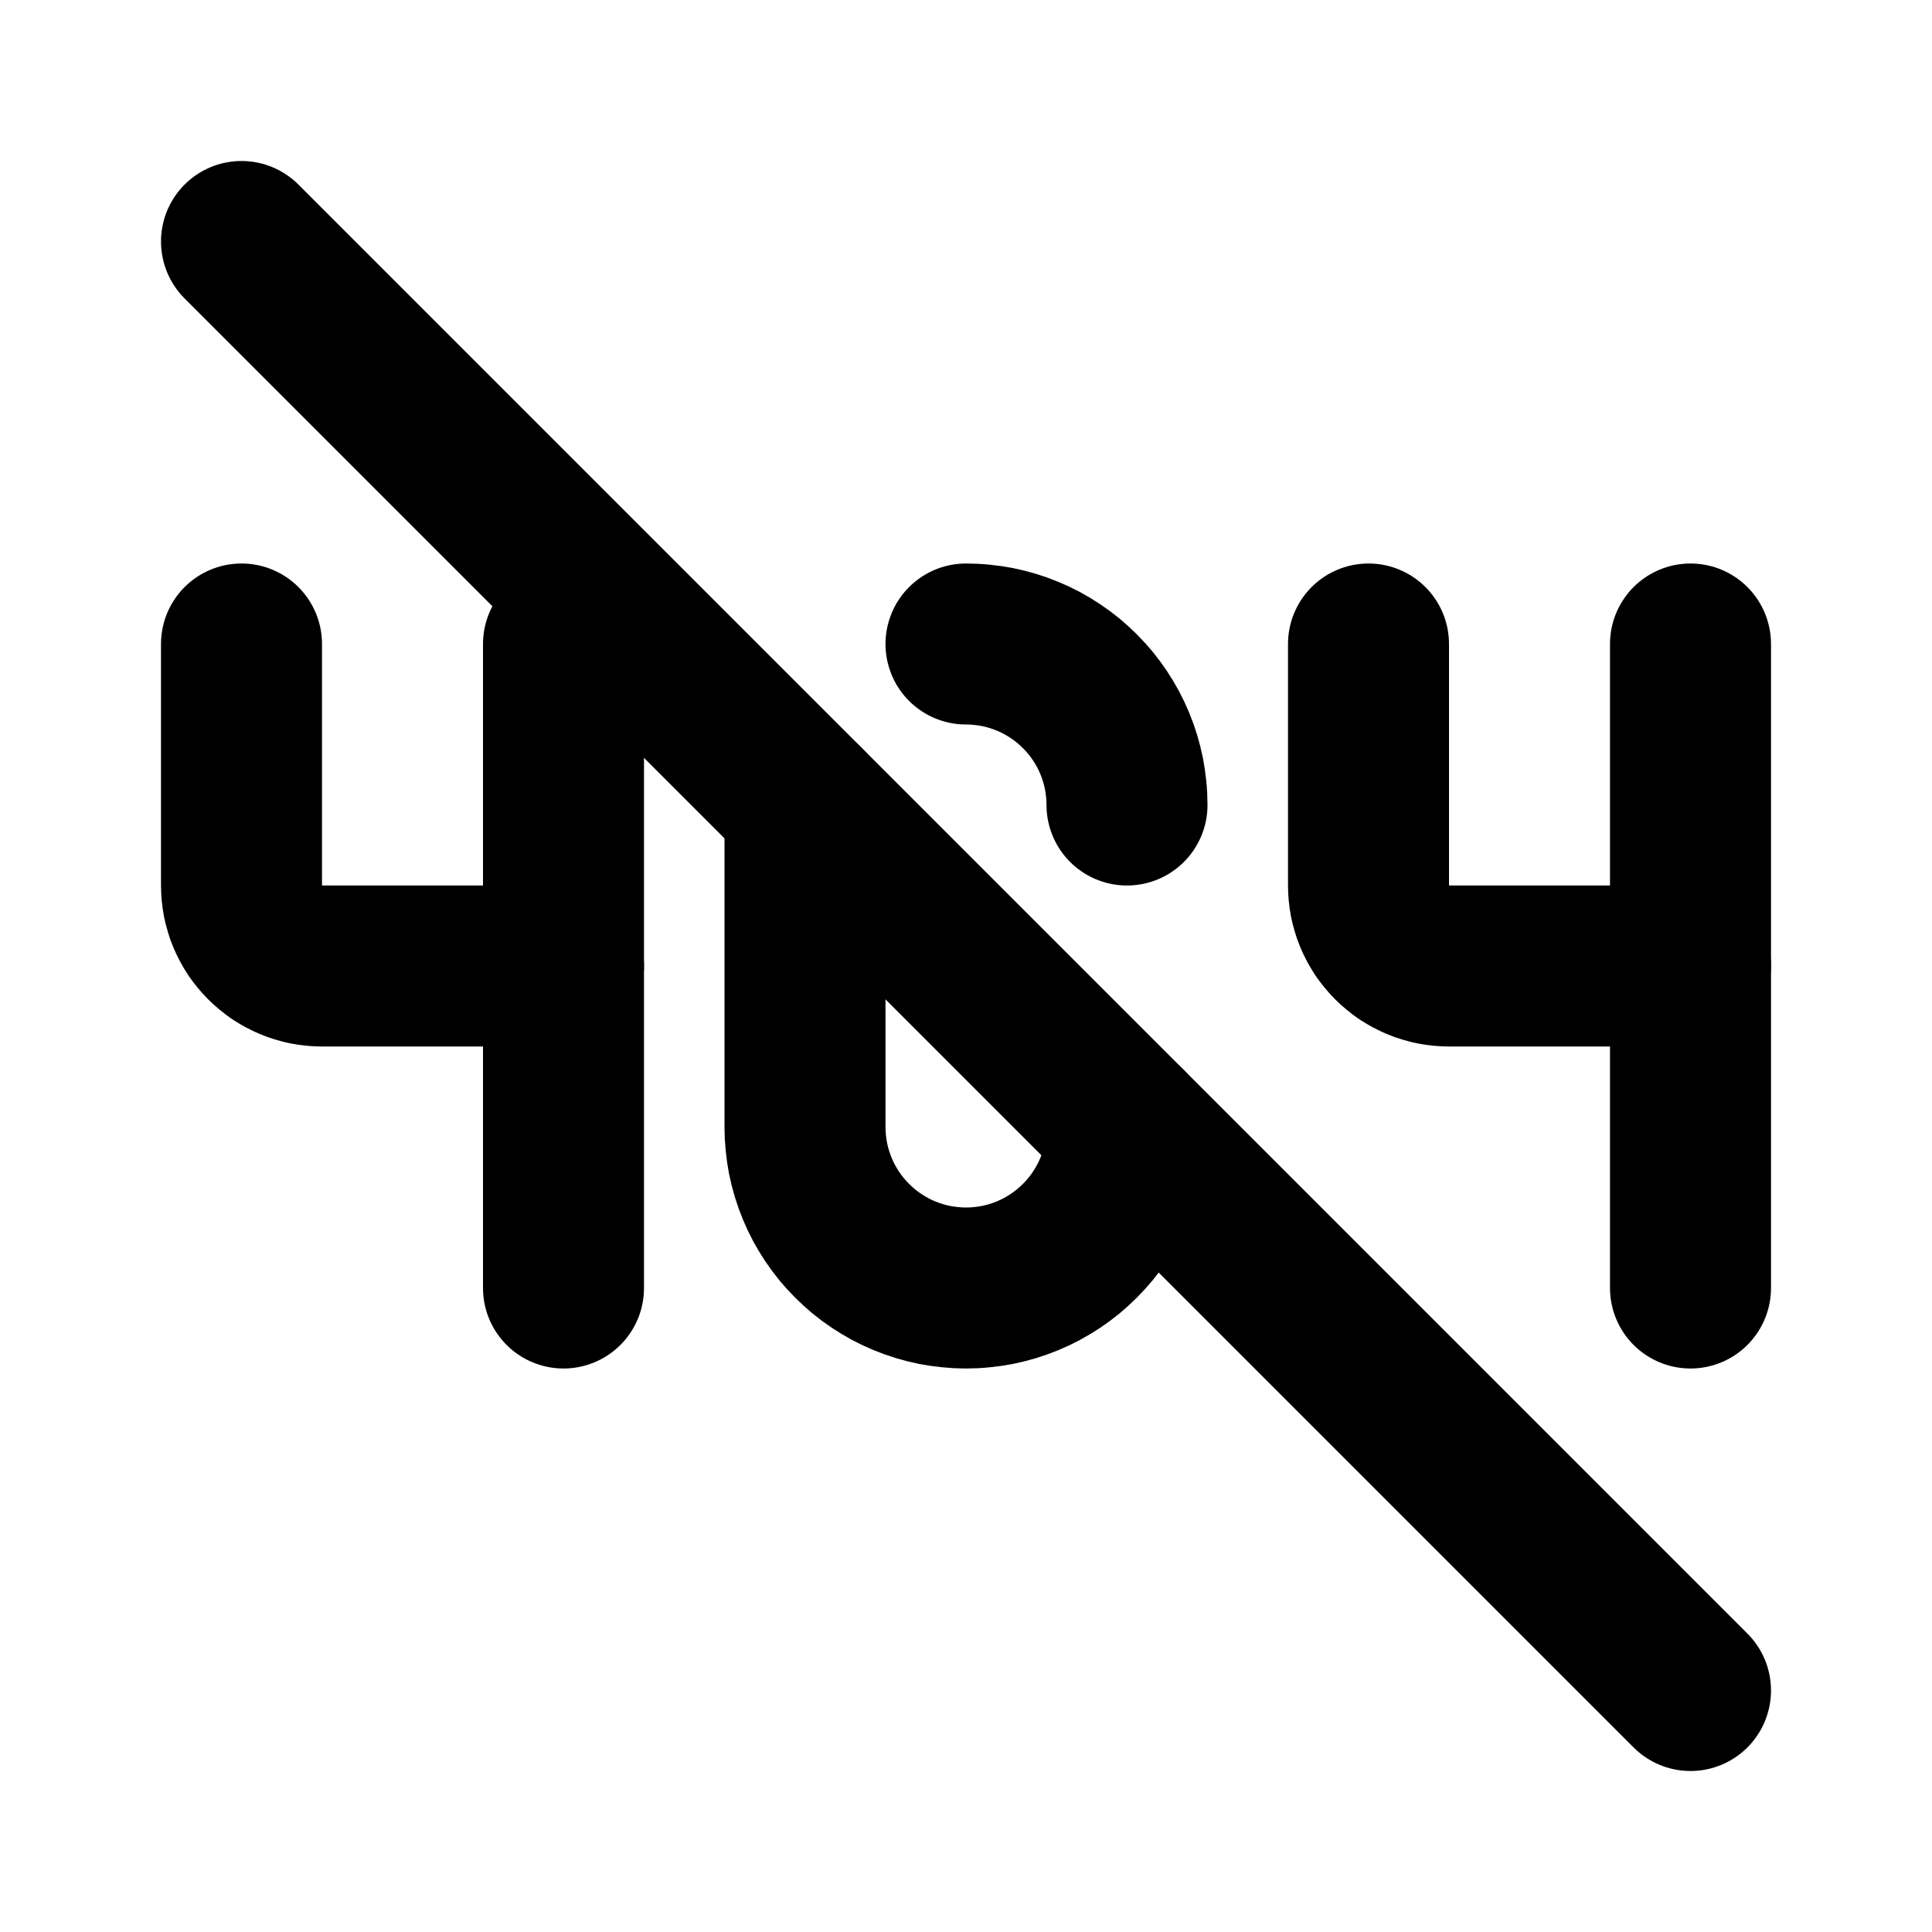
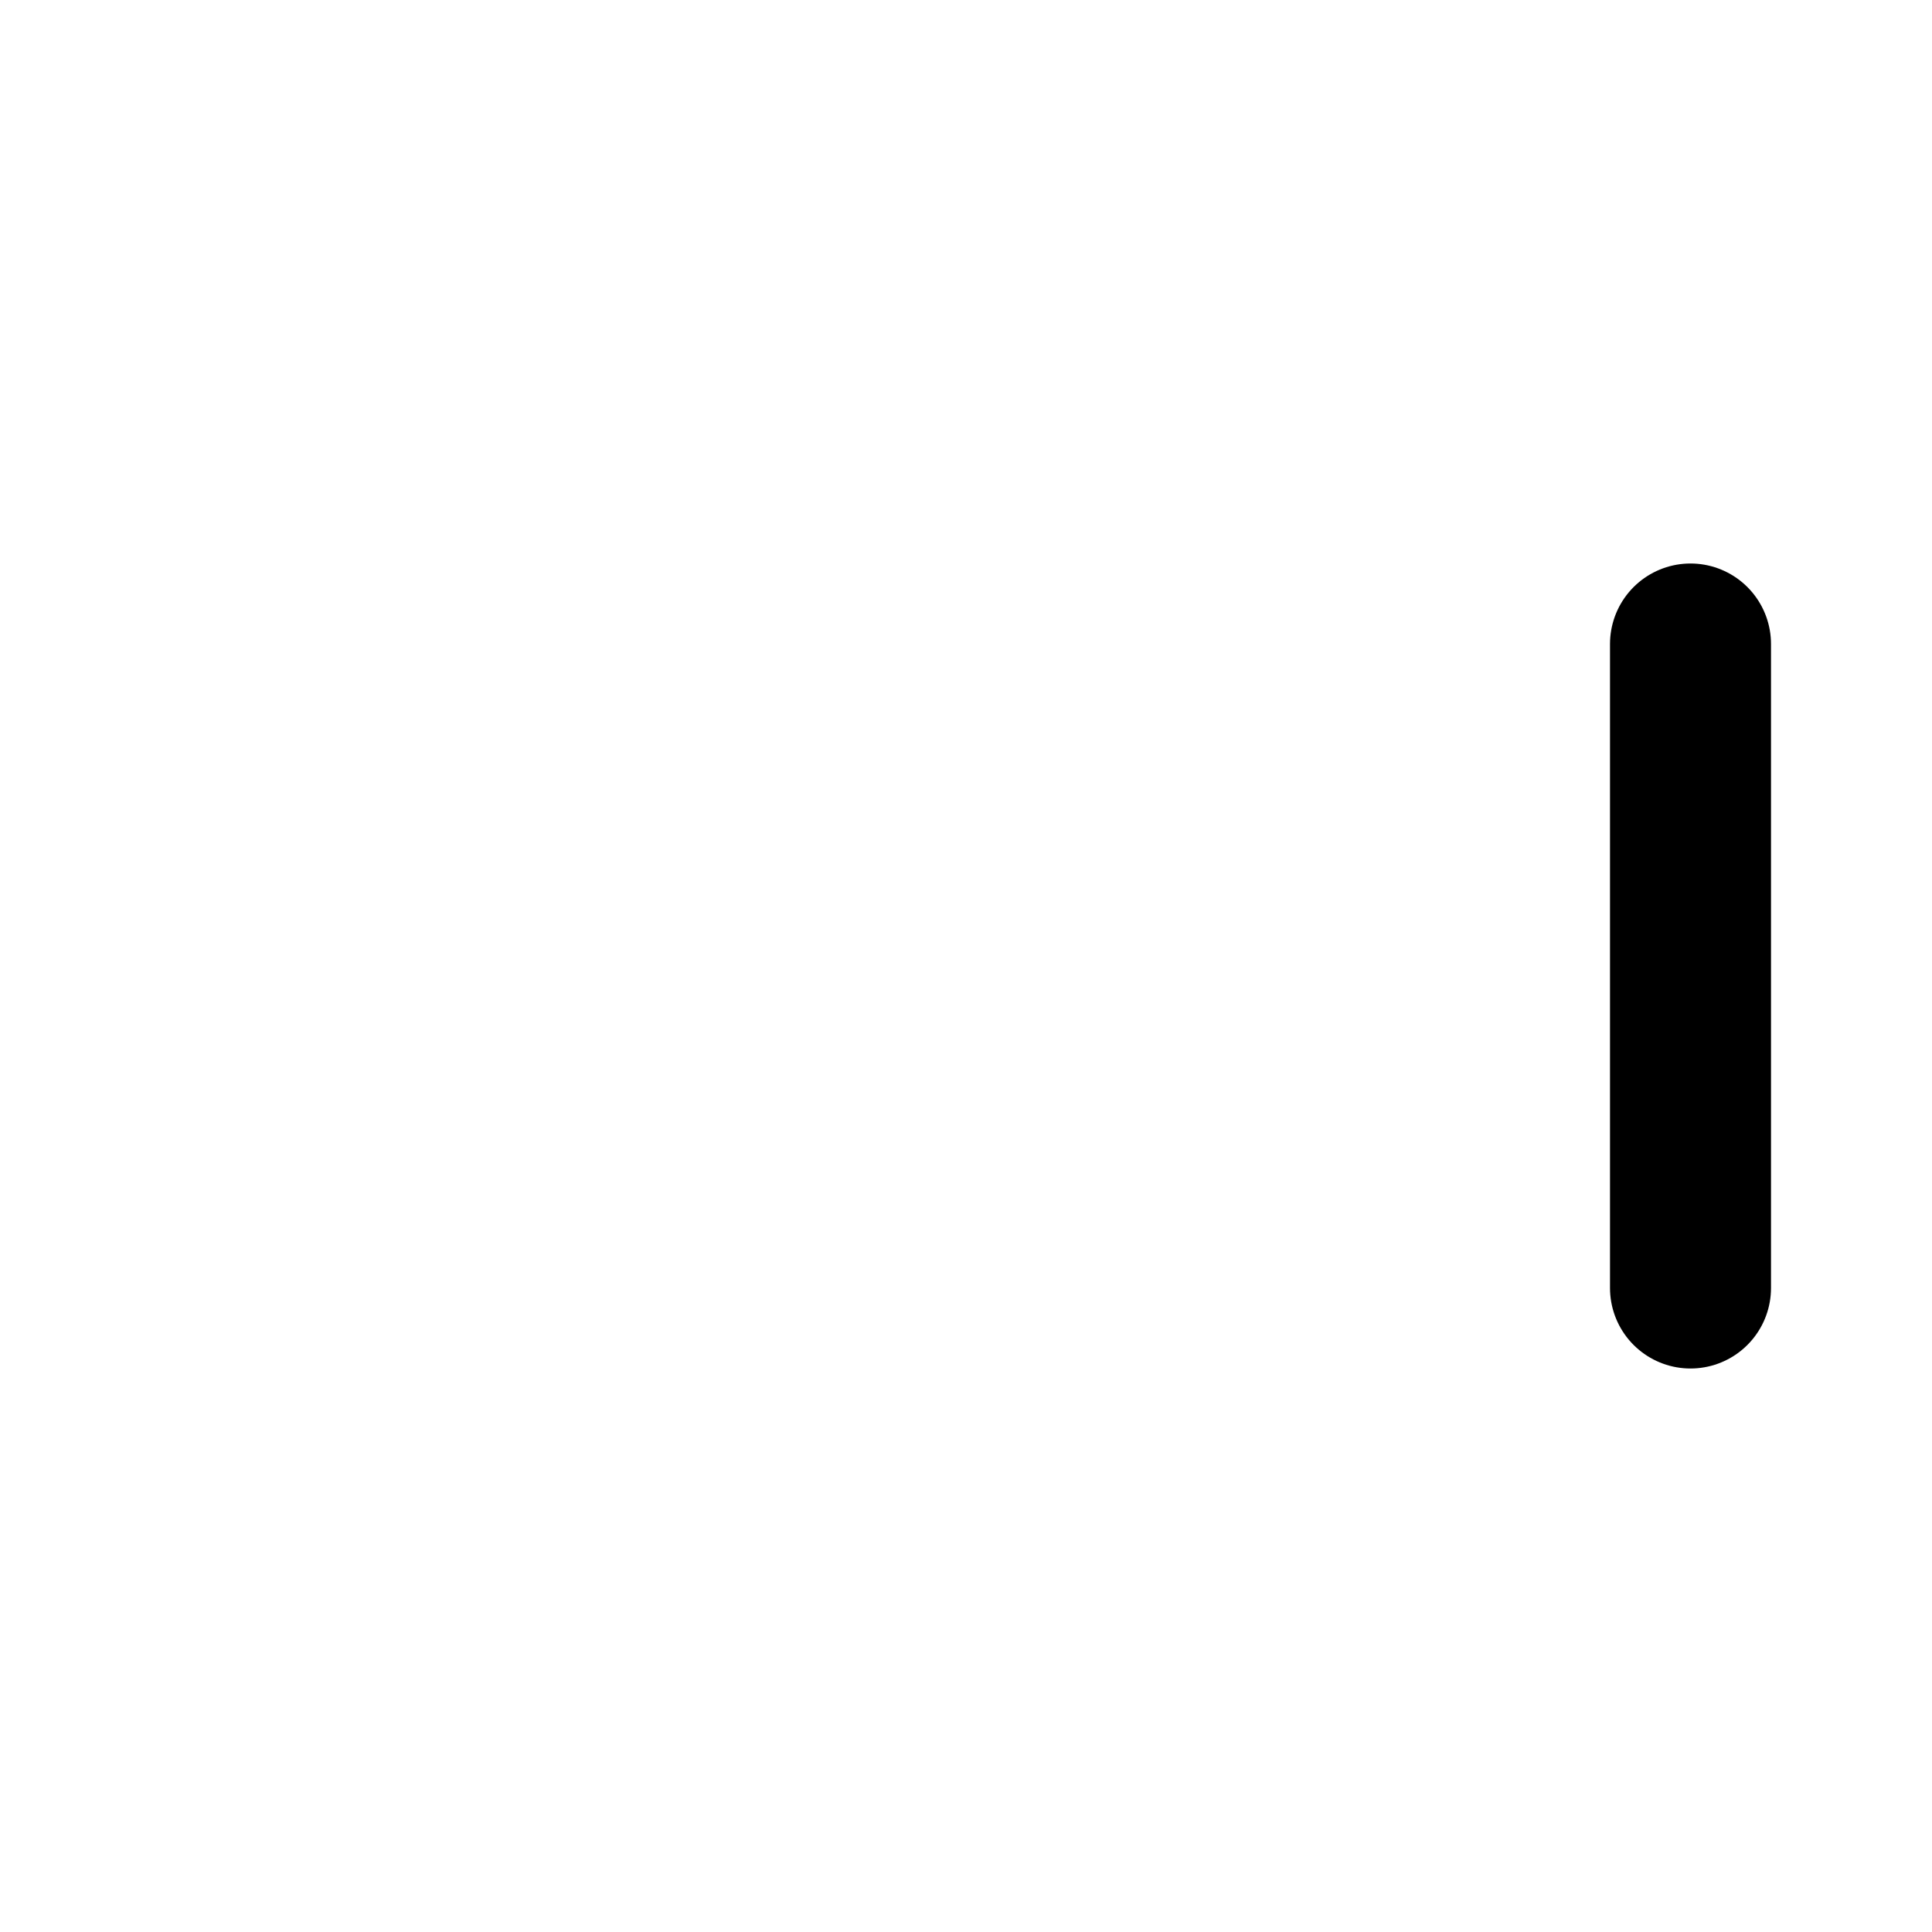
<svg xmlns="http://www.w3.org/2000/svg" width="512" zoomAndPan="magnify" viewBox="0 0 384 384" height="512" preserveAspectRatio="xMidYMid meet" version="1.2">
  <g id="bf53131c5d">
-     <path style="fill:none;stroke-width:2;stroke-linecap:round;stroke-linejoin:round;stroke:#000000;stroke-opacity:1;stroke-miterlimit:4;" d="M 3 8 L 3 11 C 3 11.033 3.002 11.065 3.005 11.098 C 3.008 11.131 3.013 11.163 3.019 11.195 C 3.026 11.227 3.033 11.259 3.043 11.29 C 3.052 11.322 3.063 11.353 3.076 11.383 C 3.089 11.413 3.103 11.443 3.118 11.471 C 3.134 11.5 3.15 11.528 3.168 11.556 C 3.187 11.583 3.206 11.609 3.227 11.634 C 3.248 11.66 3.27 11.684 3.293 11.707 C 3.316 11.73 3.34 11.752 3.366 11.773 C 3.391 11.794 3.417 11.813 3.444 11.832 C 3.472 11.85 3.5 11.866 3.529 11.882 C 3.557 11.897 3.587 11.911 3.617 11.924 C 3.647 11.937 3.678 11.948 3.71 11.957 C 3.741 11.967 3.773 11.974 3.805 11.981 C 3.837 11.987 3.869 11.992 3.902 11.995 C 3.935 11.998 3.967 12 4 12 L 7 12 " transform="matrix(16,0,0,16,0,-0)" />
-     <path style="fill:none;stroke-width:2;stroke-linecap:round;stroke-linejoin:round;stroke:#000000;stroke-opacity:1;stroke-miterlimit:4;" d="M 7 8 L 7 16 " transform="matrix(16,0,0,16,0,-0)" />
-     <path style="fill:none;stroke-width:2;stroke-linecap:round;stroke-linejoin:round;stroke:#000000;stroke-opacity:1;stroke-miterlimit:4;" d="M 17 8 L 17 11 C 17 11.033 17.002 11.065 17.005 11.098 C 17.008 11.131 17.013 11.163 17.019 11.195 C 17.026 11.227 17.033 11.259 17.043 11.29 C 17.052 11.322 17.063 11.353 17.076 11.383 C 17.089 11.413 17.103 11.443 17.118 11.471 C 17.134 11.5 17.15 11.528 17.168 11.556 C 17.187 11.583 17.206 11.609 17.227 11.634 C 17.248 11.66 17.27 11.684 17.293 11.707 C 17.316 11.73 17.34 11.752 17.366 11.773 C 17.391 11.794 17.417 11.813 17.444 11.832 C 17.472 11.85 17.5 11.866 17.529 11.882 C 17.557 11.897 17.587 11.911 17.617 11.924 C 17.647 11.937 17.678 11.948 17.71 11.957 C 17.741 11.967 17.773 11.974 17.805 11.981 C 17.837 11.987 17.869 11.992 17.902 11.995 C 17.935 11.998 17.967 12 18 12 L 21 12 " transform="matrix(16,0,0,16,0,-0)" />
    <path style="fill:none;stroke-width:2;stroke-linecap:round;stroke-linejoin:round;stroke:#000000;stroke-opacity:1;stroke-miterlimit:4;" d="M 21 8 L 21 16 " transform="matrix(16,0,0,16,0,-0)" />
-     <path style="fill:none;stroke-width:2;stroke-linecap:round;stroke-linejoin:round;stroke:#000000;stroke-opacity:1;stroke-miterlimit:4;" d="M 10 10 L 10 14 C 10 14.065 10.003 14.131 10.01 14.196 C 10.016 14.261 10.026 14.326 10.038 14.39 C 10.051 14.454 10.067 14.518 10.086 14.581 C 10.105 14.643 10.127 14.705 10.152 14.765 C 10.177 14.826 10.205 14.885 10.236 14.943 C 10.267 15 10.301 15.057 10.337 15.111 C 10.374 15.166 10.412 15.218 10.454 15.269 C 10.496 15.319 10.54 15.368 10.586 15.414 C 10.632 15.46 10.681 15.504 10.731 15.546 C 10.782 15.588 10.834 15.626 10.889 15.663 C 10.943 15.699 11 15.733 11.057 15.764 C 11.115 15.795 11.174 15.823 11.235 15.848 C 11.295 15.873 11.357 15.895 11.419 15.914 C 11.482 15.933 11.546 15.949 11.61 15.962 C 11.674 15.974 11.739 15.984 11.804 15.99 C 11.869 15.997 11.935 16 12 16 C 12.065 16 12.131 15.997 12.196 15.99 C 12.261 15.984 12.326 15.974 12.39 15.962 C 12.454 15.949 12.518 15.933 12.581 15.914 C 12.643 15.895 12.705 15.873 12.765 15.848 C 12.826 15.823 12.885 15.795 12.943 15.764 C 13 15.733 13.057 15.699 13.111 15.663 C 13.166 15.626 13.218 15.588 13.269 15.546 C 13.319 15.504 13.368 15.46 13.414 15.414 C 13.46 15.368 13.504 15.319 13.546 15.269 C 13.588 15.218 13.626 15.166 13.663 15.111 C 13.699 15.057 13.733 15 13.764 14.943 C 13.795 14.885 13.823 14.826 13.848 14.765 C 13.873 14.705 13.895 14.643 13.914 14.581 C 13.933 14.518 13.949 14.454 13.962 14.39 C 13.974 14.326 13.984 14.261 13.99 14.196 C 13.997 14.131 14 14.065 14 14 M 14 10 C 14 9.935 13.997 9.869 13.99 9.804 C 13.984 9.739 13.974 9.674 13.962 9.61 C 13.949 9.546 13.933 9.482 13.914 9.419 C 13.895 9.357 13.873 9.295 13.848 9.235 C 13.823 9.174 13.795 9.115 13.764 9.057 C 13.733 9 13.699 8.943 13.663 8.889 C 13.626 8.834 13.588 8.782 13.546 8.731 C 13.504 8.681 13.46 8.632 13.414 8.586 C 13.368 8.54 13.319 8.496 13.269 8.454 C 13.218 8.412 13.166 8.374 13.111 8.337 C 13.057 8.301 13 8.267 12.943 8.236 C 12.885 8.205 12.826 8.177 12.765 8.152 C 12.705 8.127 12.643 8.105 12.581 8.086 C 12.518 8.067 12.454 8.051 12.39 8.038 C 12.326 8.026 12.261 8.016 12.196 8.01 C 12.131 8.003 12.065 8 12 8 " transform="matrix(16,0,0,16,0,-0)" />
-     <path style="fill:none;stroke-width:2;stroke-linecap:round;stroke-linejoin:round;stroke:#000000;stroke-opacity:1;stroke-miterlimit:4;" d="M 3 3 L 21 21 " transform="matrix(16,0,0,16,0,-0)" />
  </g>
</svg>